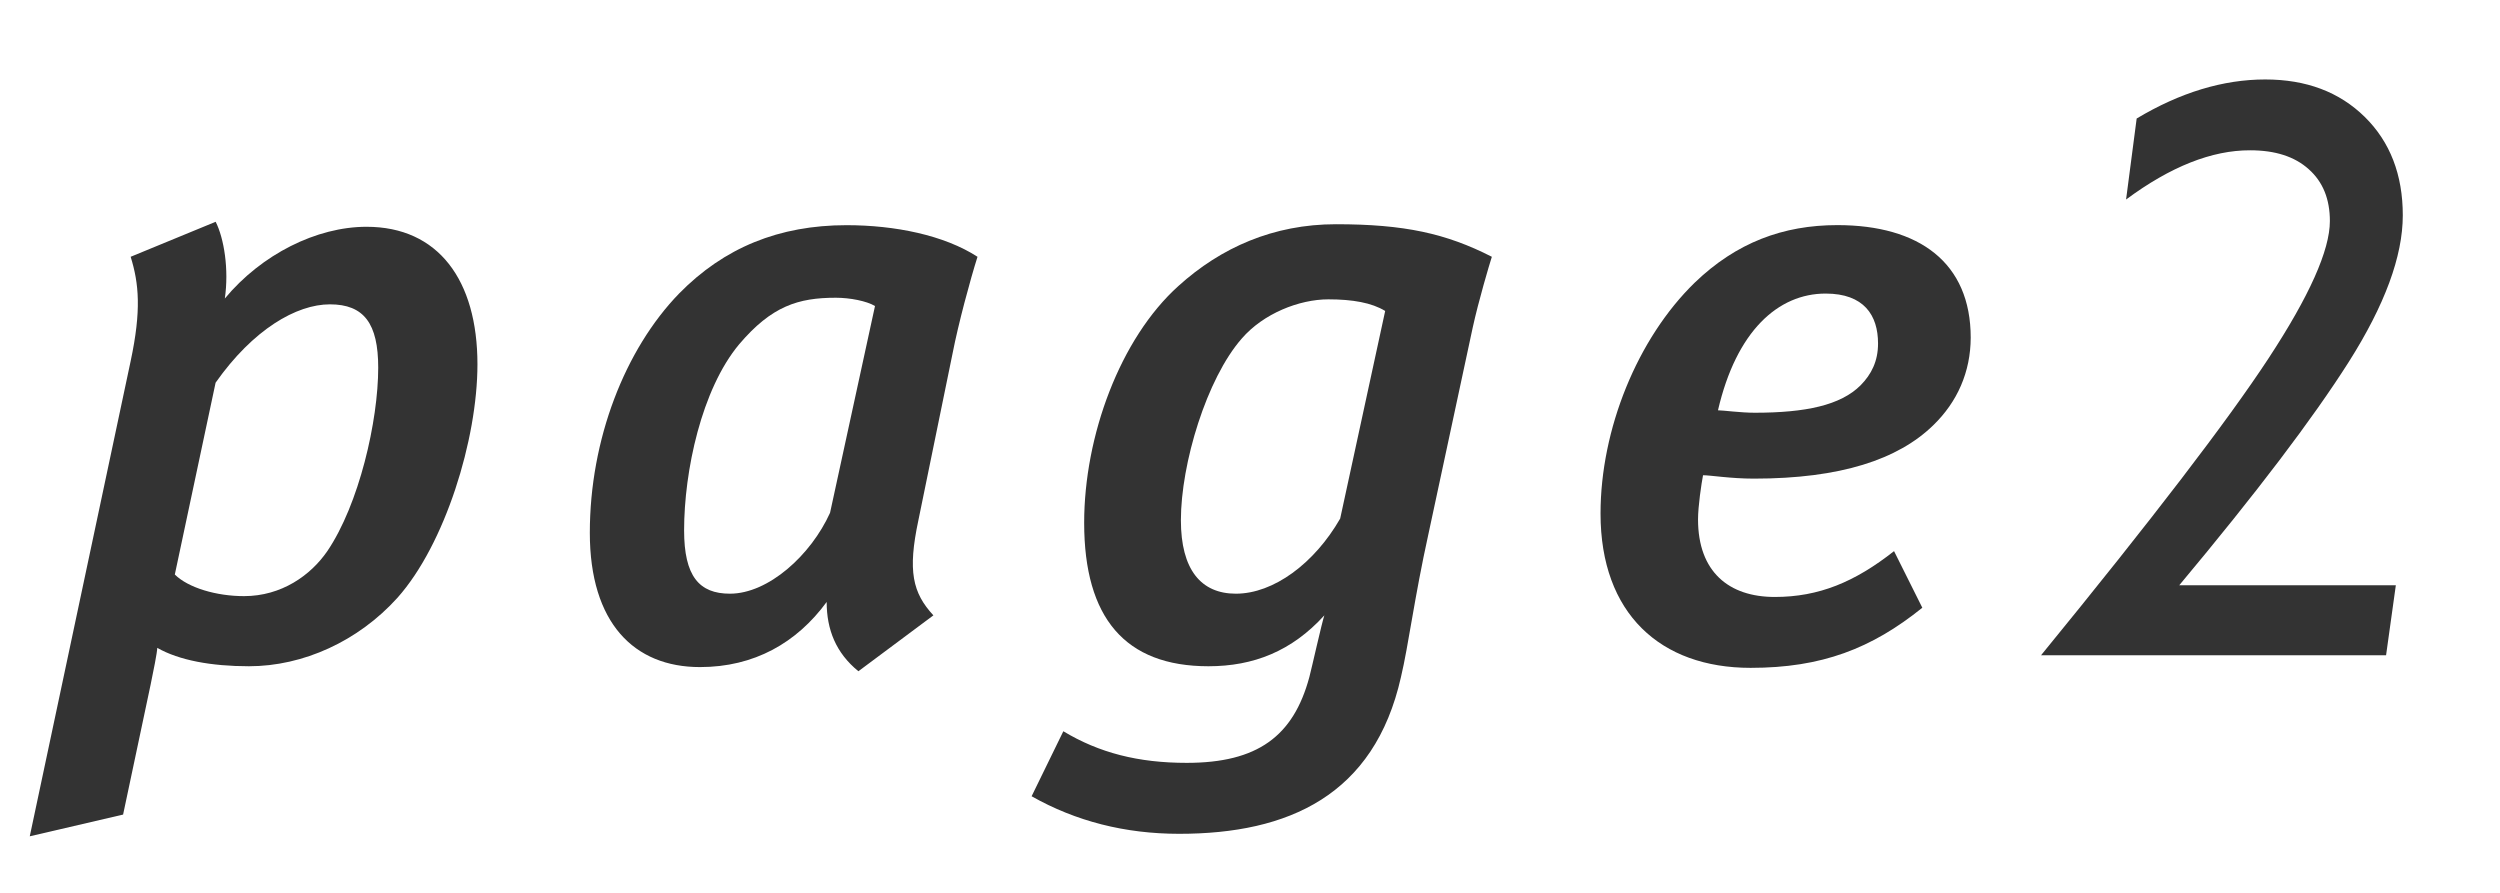
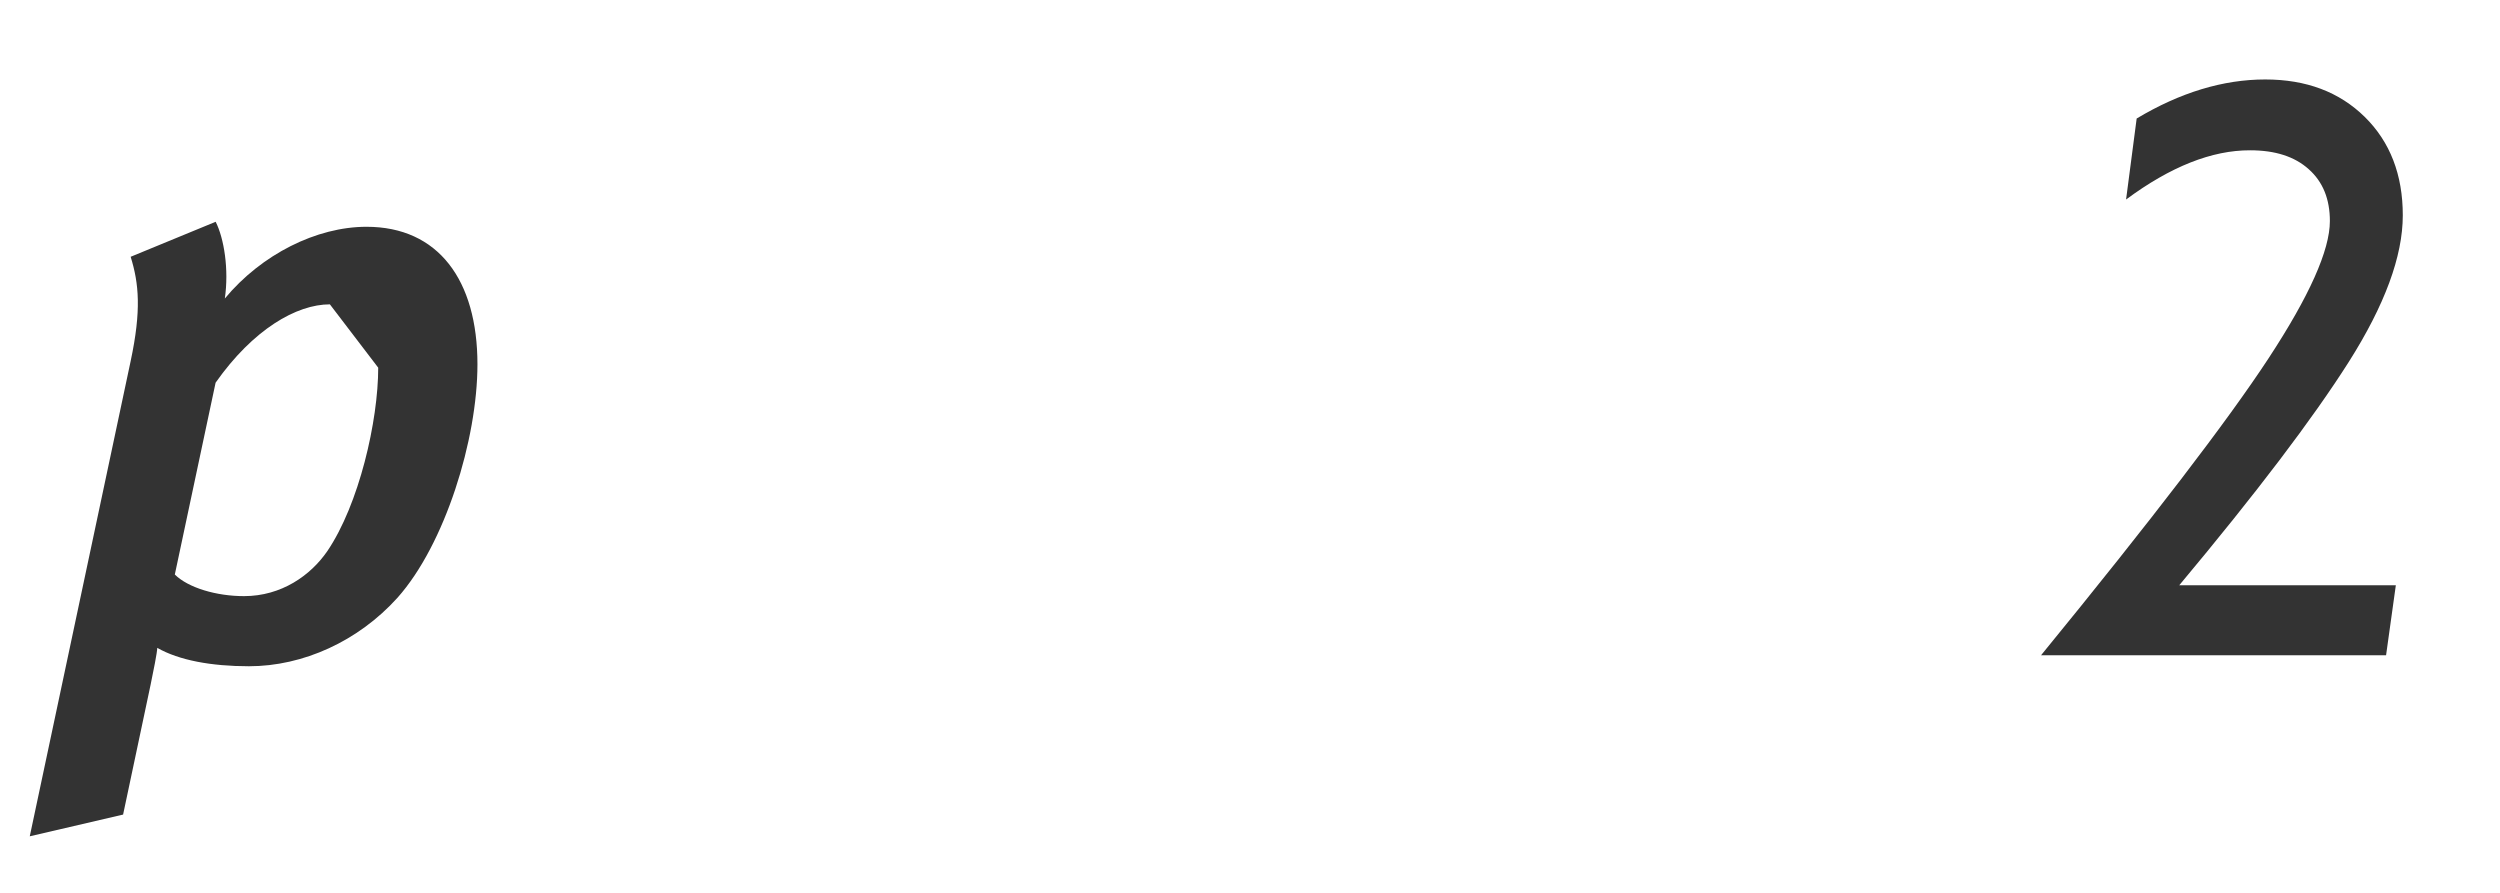
<svg xmlns="http://www.w3.org/2000/svg" version="1.1" x="0px" y="0px" width="42px" height="15px" viewBox="0 0 42 15" overflow="visible" enable-background="new 0 0 42 15" xml:space="preserve">
  <defs>
</defs>
  <g>
    <g>
-       <path fill="#333333" d="M6.677,10.043c-0.658,0.729-1.584,1.15-2.494,1.15c-0.631,0-1.176-0.1-1.541-0.309    c0,0.07-0.07,0.42-0.111,0.615l-0.463,2.186l-1.568,0.365l1.695-7.984c0.182-0.855,0.139-1.303,0-1.752l1.428-0.588    c0.141,0.279,0.225,0.799,0.154,1.289c0.617-0.742,1.541-1.205,2.381-1.205c1.205,0,1.863,0.896,1.863,2.311    C8.021,7.383,7.476,9.146,6.677,10.043z M5.542,5.113c-0.561,0-1.289,0.42-1.92,1.316L2.937,9.652    c0.225,0.223,0.699,0.363,1.162,0.363c0.631,0,1.121-0.35,1.4-0.756c0.533-0.785,0.855-2.186,0.855-3.082    C6.354,5.436,6.116,5.113,5.542,5.113z" />
-       <path fill="#333333" d="M16.003,5.939L15.429,8.74c-0.182,0.855-0.098,1.219,0.252,1.598l-1.26,0.939    c-0.379-0.309-0.533-0.701-0.533-1.164c-0.504,0.688-1.219,1.094-2.129,1.094c-1.107,0-1.85-0.742-1.85-2.256    c0-1.568,0.59-3.082,1.5-4.02c0.756-0.771,1.68-1.148,2.814-1.148c0.812,0,1.639,0.168,2.199,0.531    C16.298,4.707,16.101,5.436,16.003,5.939z M14.042,5.002c-0.631,0-1.078,0.139-1.625,0.783c-0.631,0.756-0.924,2.129-0.924,3.125    c0,0.77,0.252,1.064,0.77,1.064c0.645,0,1.359-0.645,1.682-1.359L14.7,5.141C14.56,5.057,14.28,5.002,14.042,5.002z" />
-       <path fill="#333333" d="M24.741,5.506l-0.742,3.459c-0.238,1.078-0.336,1.877-0.463,2.41c-0.447,1.988-1.891,2.633-3.725,2.633    c-0.91,0-1.738-0.211-2.48-0.631l0.533-1.092c0.602,0.363,1.26,0.531,2.072,0.531c1.191,0,1.793-0.447,2.061-1.441    c0.041-0.154,0.209-0.91,0.252-1.037c-0.547,0.602-1.191,0.855-1.947,0.855c-1.4,0-2.088-0.812-2.088-2.41    c0-1.457,0.602-3.096,1.584-3.979c0.713-0.645,1.596-1.037,2.646-1.037c1.148,0,1.85,0.154,2.619,0.547    C25.022,4.441,24.839,5.057,24.741,5.506z M22.317,5.029c-0.49,0-1.092,0.238-1.455,0.658c-0.59,0.672-1.023,2.102-1.023,3.053    c0,0.828,0.336,1.234,0.924,1.234c0.631,0,1.318-0.506,1.752-1.262l0.756-3.488C23.046,5.086,22.724,5.029,22.317,5.029z" />
-       <path fill="#333333" d="M32.478,7.145c-0.59,0.574-1.555,0.896-3.012,0.896c-0.393,0-0.729-0.057-0.855-0.057    c-0.027,0.141-0.084,0.52-0.084,0.742c0,0.883,0.52,1.303,1.289,1.303c0.742,0,1.346-0.252,2.004-0.77l0.475,0.951    c-0.854,0.688-1.693,1.01-2.885,1.01c-1.514,0-2.521-0.91-2.521-2.592c0-1.414,0.617-2.941,1.584-3.881    c0.699-0.672,1.484-0.965,2.395-0.965c1.373,0,2.24,0.629,2.24,1.891C33.106,6.248,32.884,6.752,32.478,7.145z M30.671,4.932    c-0.799,0-1.5,0.629-1.809,1.961c0.084,0,0.379,0.041,0.617,0.041c0.854,0,1.443-0.125,1.779-0.461    c0.182-0.184,0.293-0.406,0.293-0.701C31.552,5.295,31.313,4.932,30.671,4.932z" />
+       <path fill="#333333" d="M6.677,10.043c-0.658,0.729-1.584,1.15-2.494,1.15c-0.631,0-1.176-0.1-1.541-0.309    c0,0.07-0.07,0.42-0.111,0.615l-0.463,2.186l-1.568,0.365l1.695-7.984c0.182-0.855,0.139-1.303,0-1.752l1.428-0.588    c0.141,0.279,0.225,0.799,0.154,1.289c0.617-0.742,1.541-1.205,2.381-1.205c1.205,0,1.863,0.896,1.863,2.311    C8.021,7.383,7.476,9.146,6.677,10.043z M5.542,5.113c-0.561,0-1.289,0.42-1.92,1.316L2.937,9.652    c0.225,0.223,0.699,0.363,1.162,0.363c0.631,0,1.121-0.35,1.4-0.756c0.533-0.785,0.855-2.186,0.855-3.082    z" />
      <path fill="#333333" d="M35.718,3.352l0.178-1.361c0.732-0.438,1.453-0.656,2.16-0.656c0.688,0,1.244,0.209,1.672,0.629    c0.426,0.42,0.639,0.971,0.639,1.654c0,0.688-0.303,1.508-0.908,2.463c-0.605,0.953-1.555,2.205-2.848,3.752h3.639l-0.164,1.176    h-5.797c1.859-2.275,3.133-3.938,3.822-4.988c0.688-1.049,1.031-1.818,1.031-2.307c0-0.369-0.117-0.66-0.355-0.871    c-0.236-0.213-0.564-0.318-0.984-0.318C37.159,2.523,36.464,2.799,35.718,3.352z" />
    </g>
  </g>
  <rect display="none" opacity="0.3" fill="#CC0000" width="42" height="15" />
</svg>